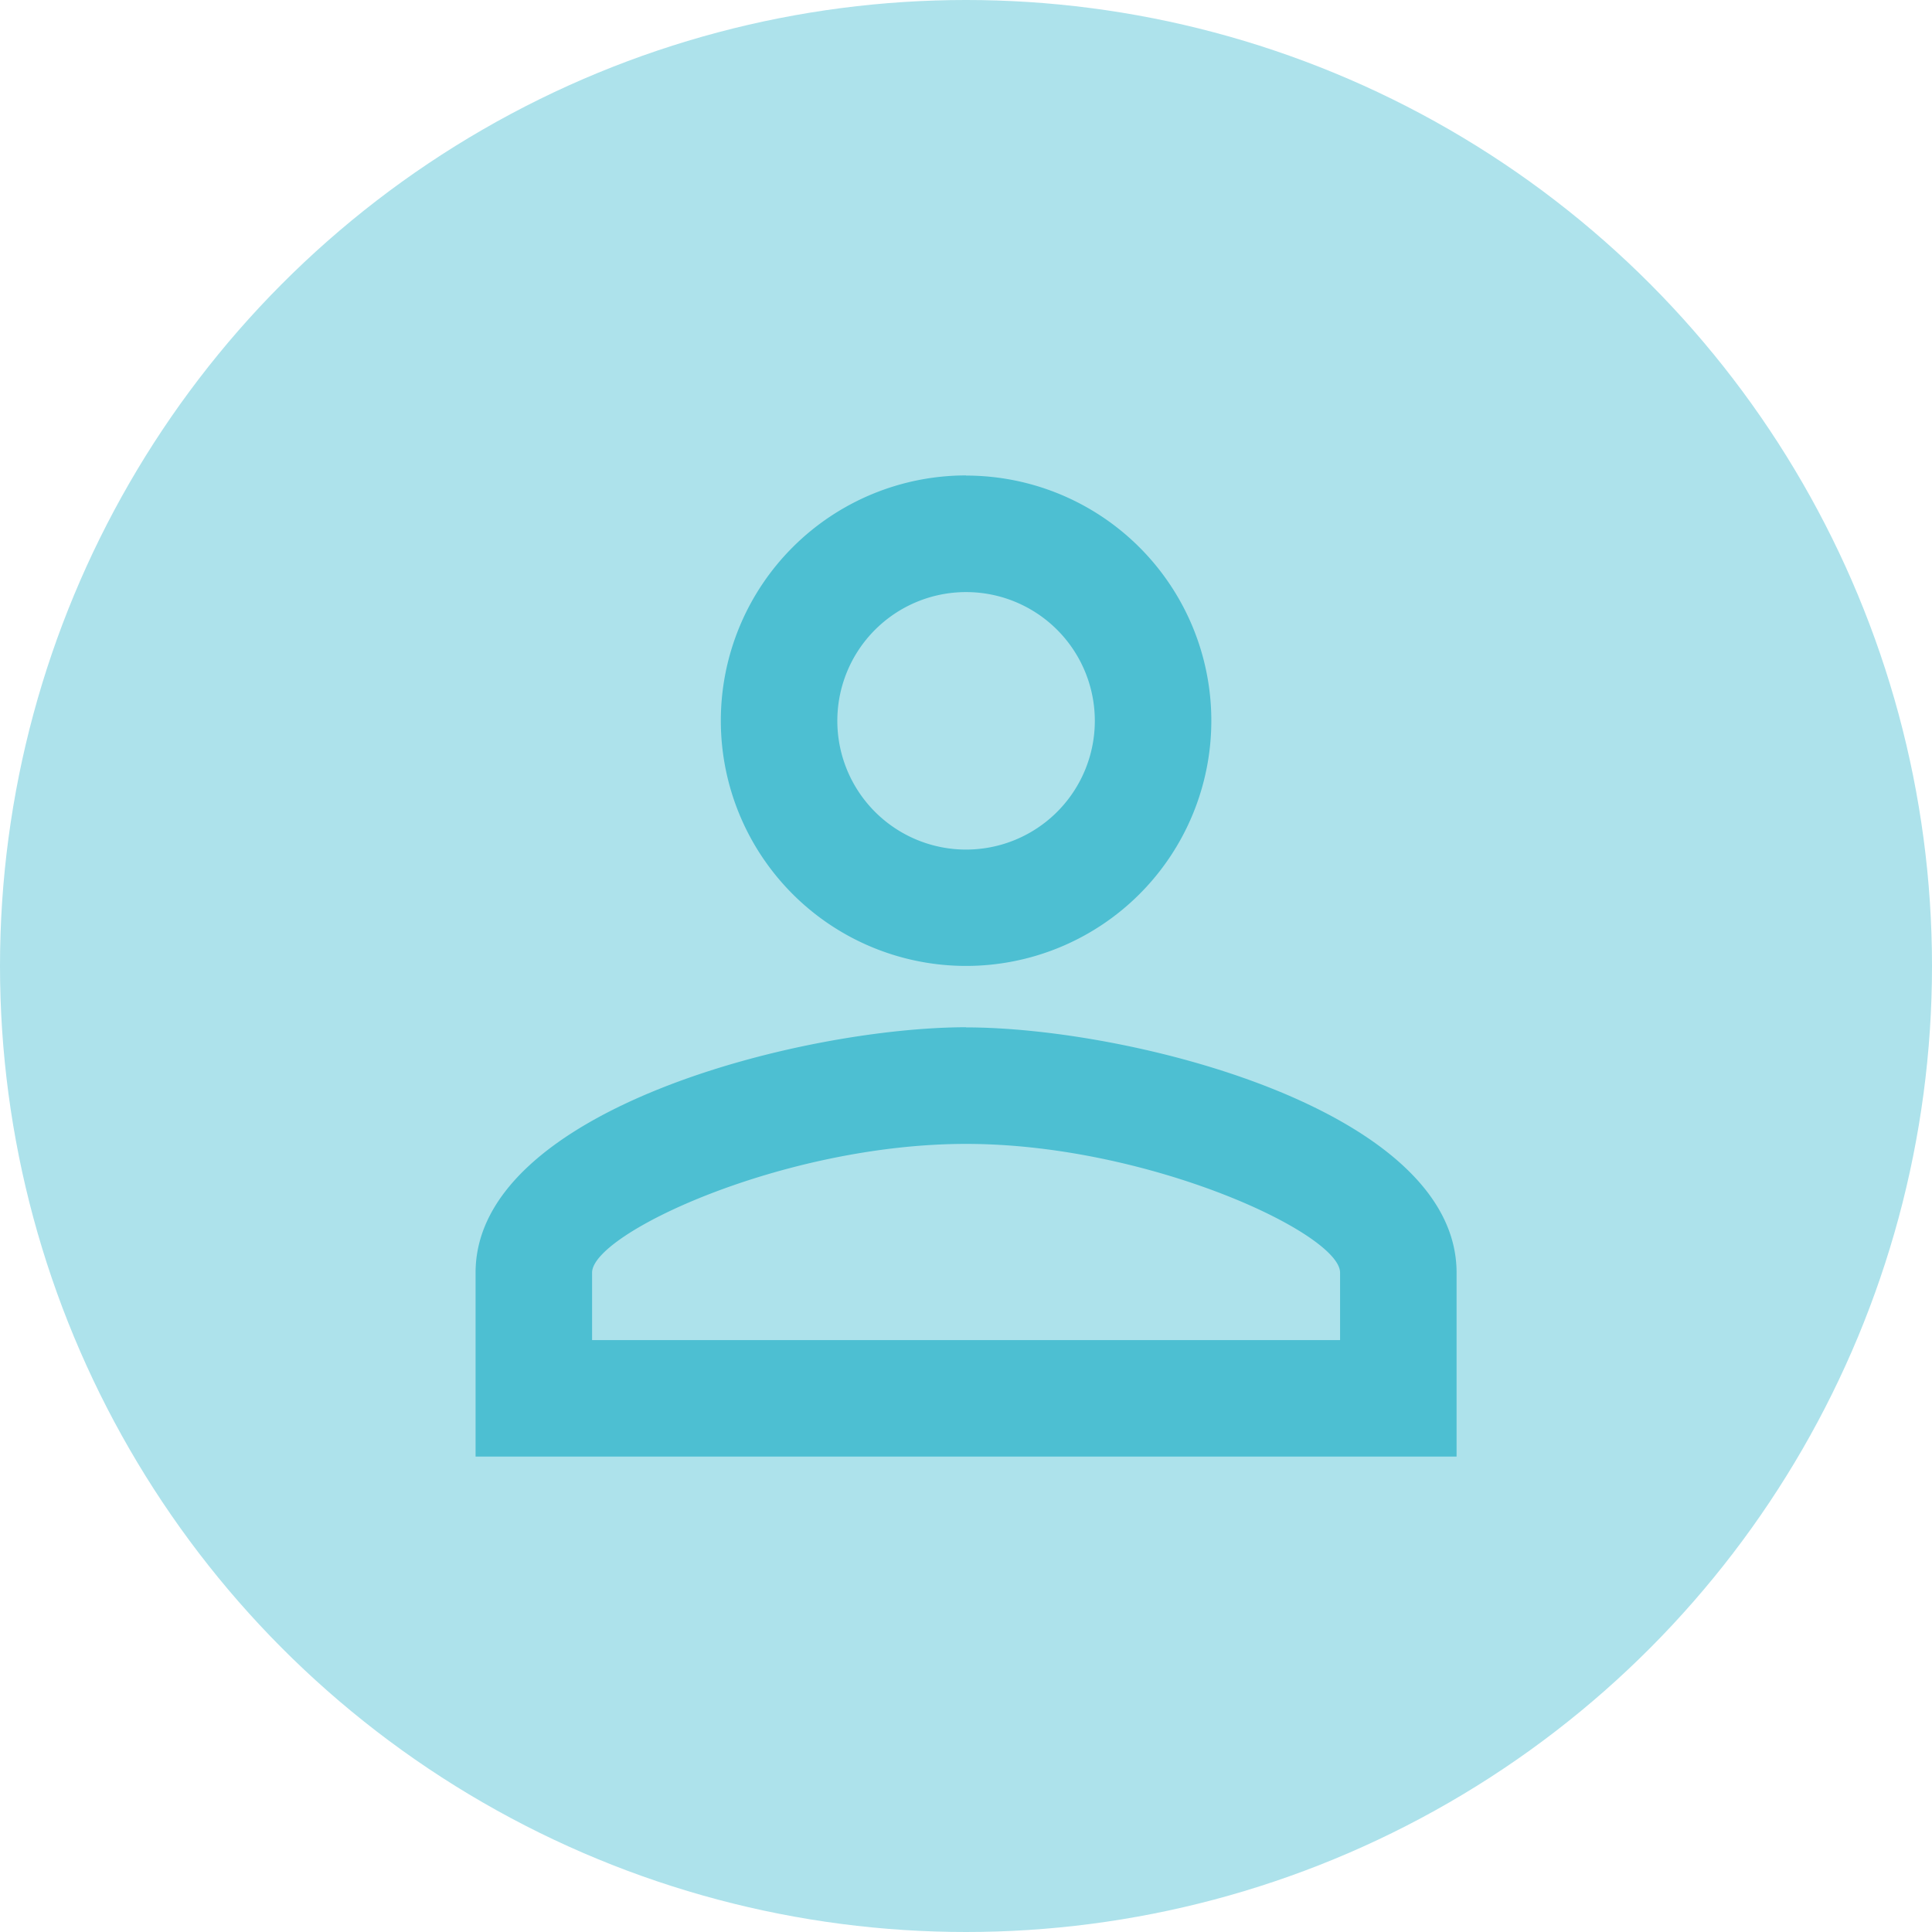
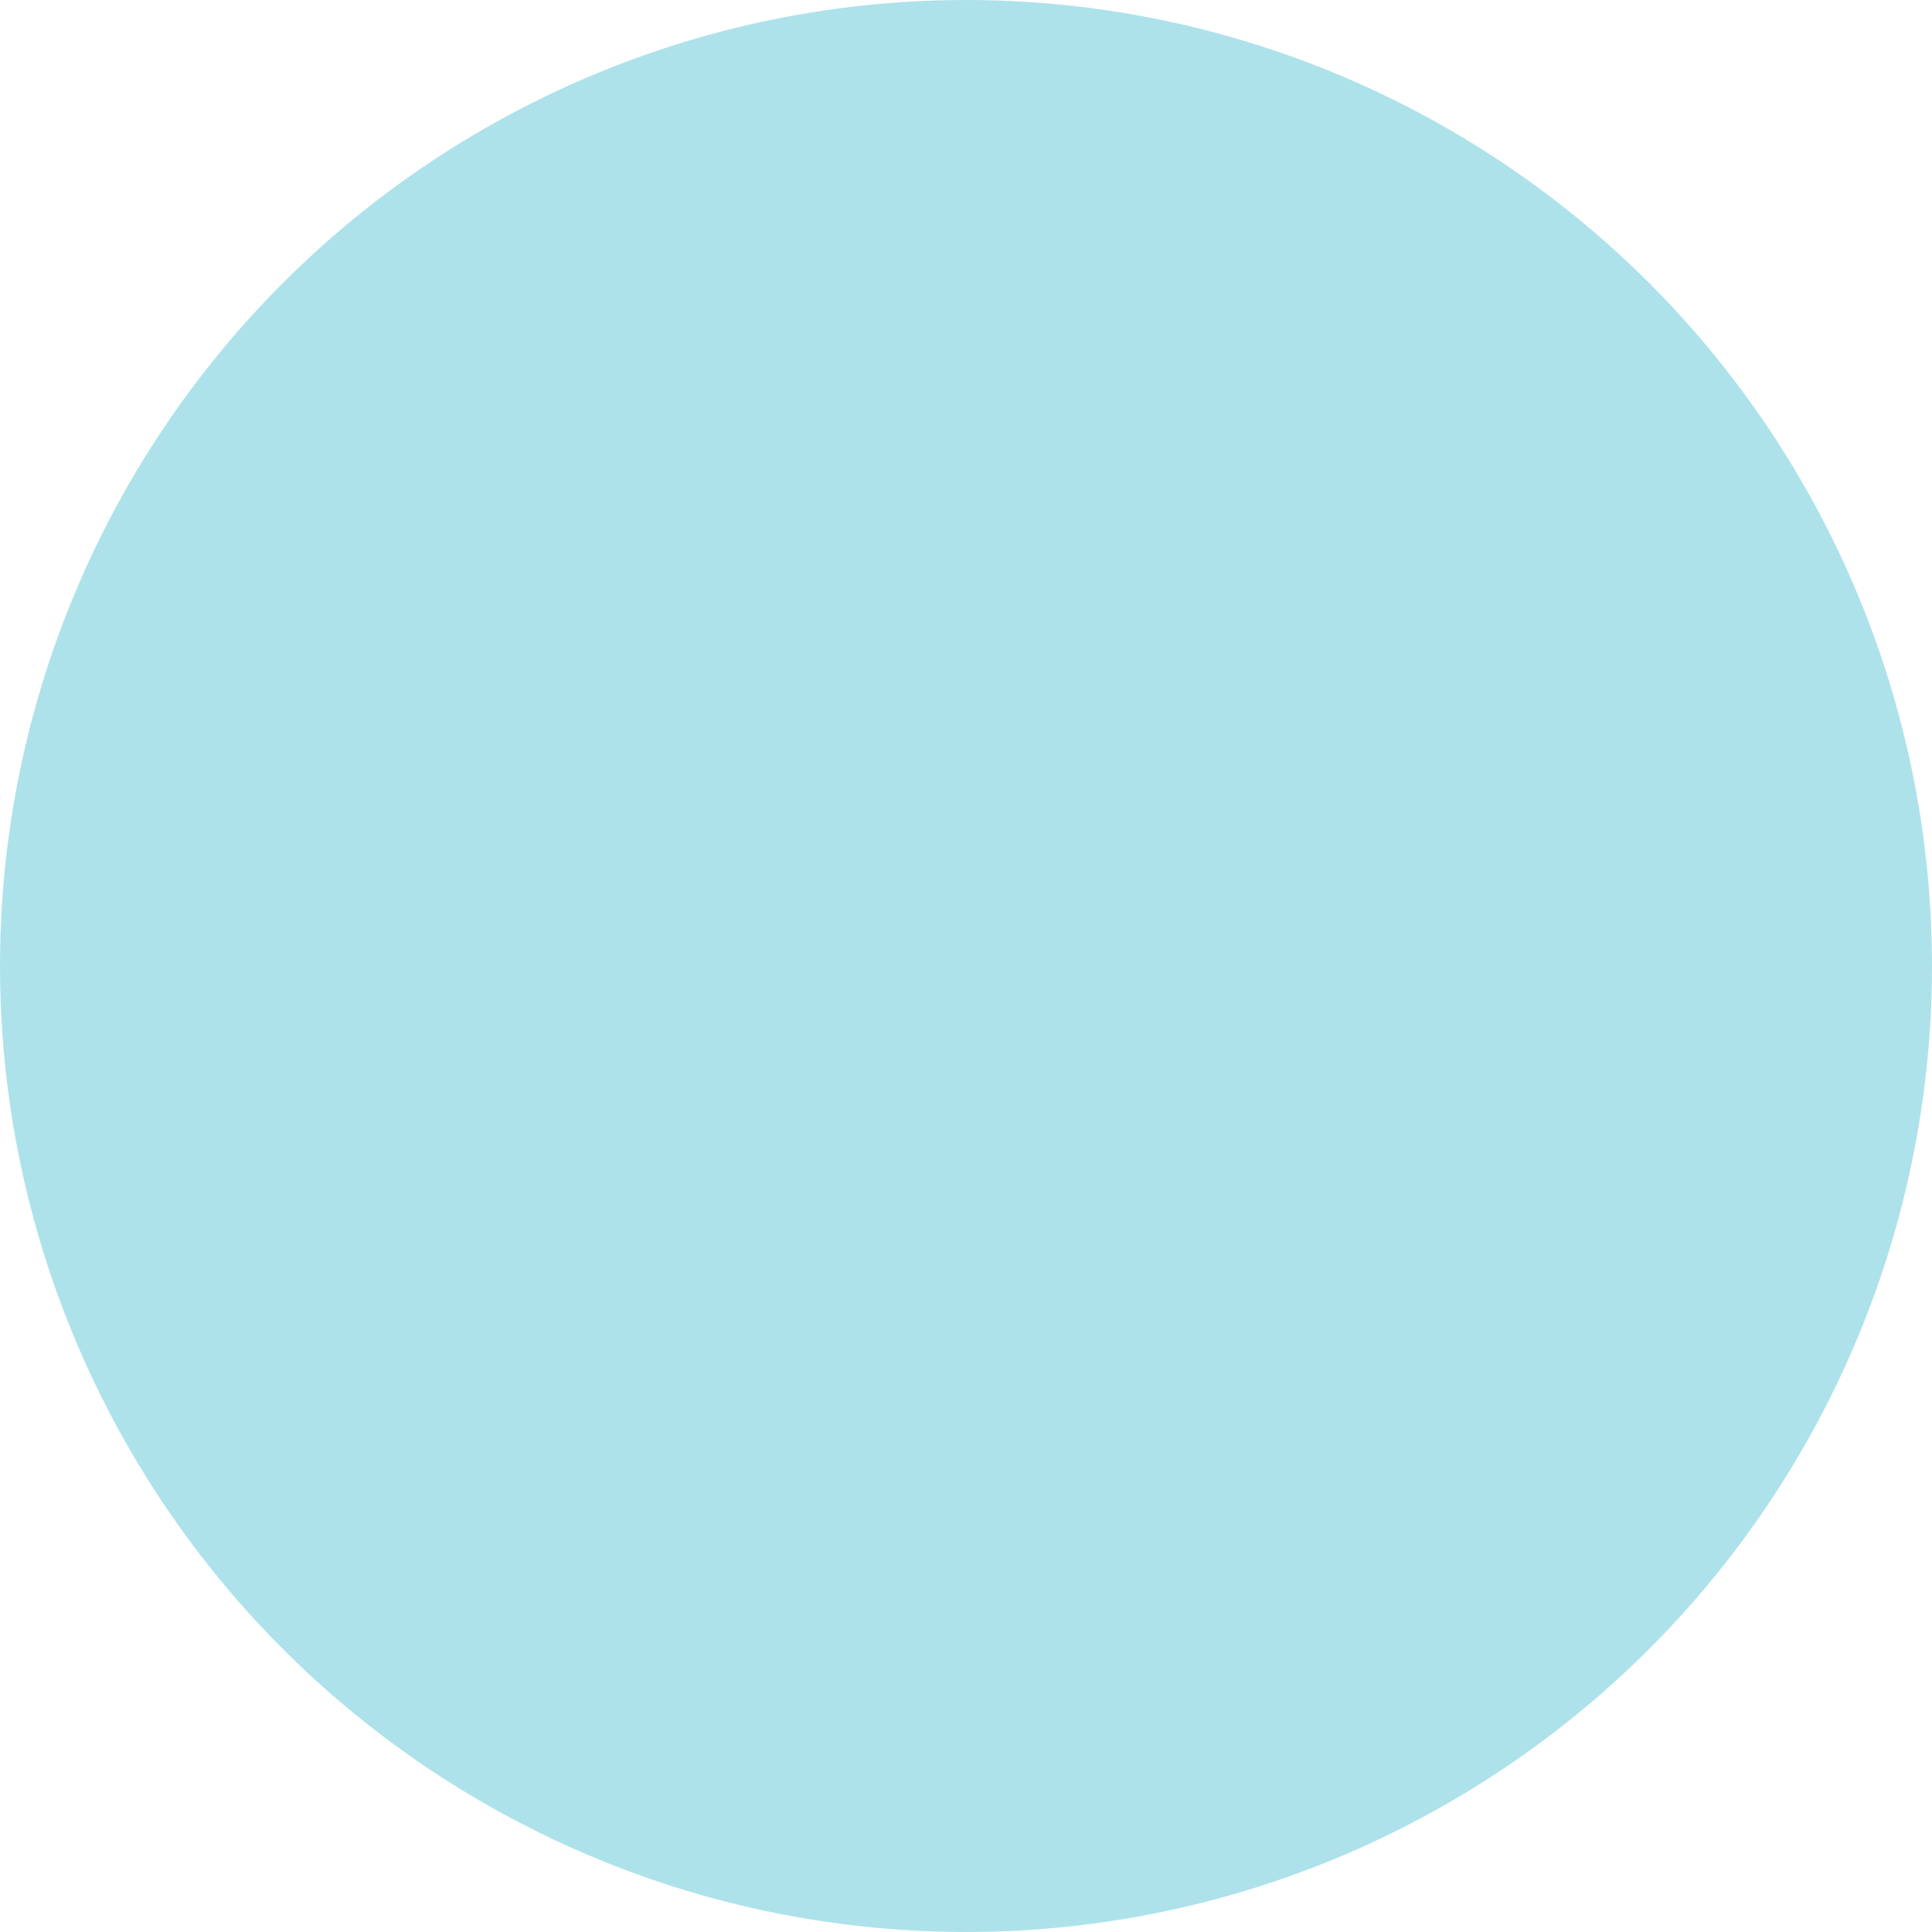
<svg xmlns="http://www.w3.org/2000/svg" width="50" height="50" viewBox="0 0 50 50">
  <defs>
    <clipPath id="clip-Virtual_Agent">
      <rect width="50" height="50" />
    </clipPath>
  </defs>
  <g id="Virtual_Agent" data-name="Virtual Agent" clip-path="url(#clip-Virtual_Agent)">
    <g id="Group_1915" data-name="Group 1915">
      <g id="Group_1911" data-name="Group 1911" transform="translate(-8418 -2447)">
        <circle id="Ellipse_69" data-name="Ellipse 69" cx="25" cy="25" r="25" transform="translate(8418 2447)" fill="#ade2eb" />
        <g id="outline-person_outline-24px" transform="translate(8428 2457)">
-           <path id="Path_443" data-name="Path 443" d="M0,0H30V30H0Z" fill="none" />
-           <path id="Path_444" data-name="Path 444" d="M16.694,7.015a3.332,3.332,0,1,1-3.332,3.332,3.332,3.332,0,0,1,3.332-3.332m0,14.281c4.713,0,9.679,2.317,9.679,3.332v1.745H7.015V24.628c0-1.016,4.967-3.332,9.679-3.332m0-17.3a6.347,6.347,0,1,0,6.347,6.347A6.345,6.345,0,0,0,16.694,4Zm0,14.281C12.457,18.281,4,20.407,4,24.628v4.76H29.388v-4.76C29.388,20.407,20.931,18.281,16.694,18.281Z" transform="translate(-1.692 -1.692)" fill="#4dbfd2" />
-         </g>
+           </g>
      </g>
    </g>
  </g>
</svg>